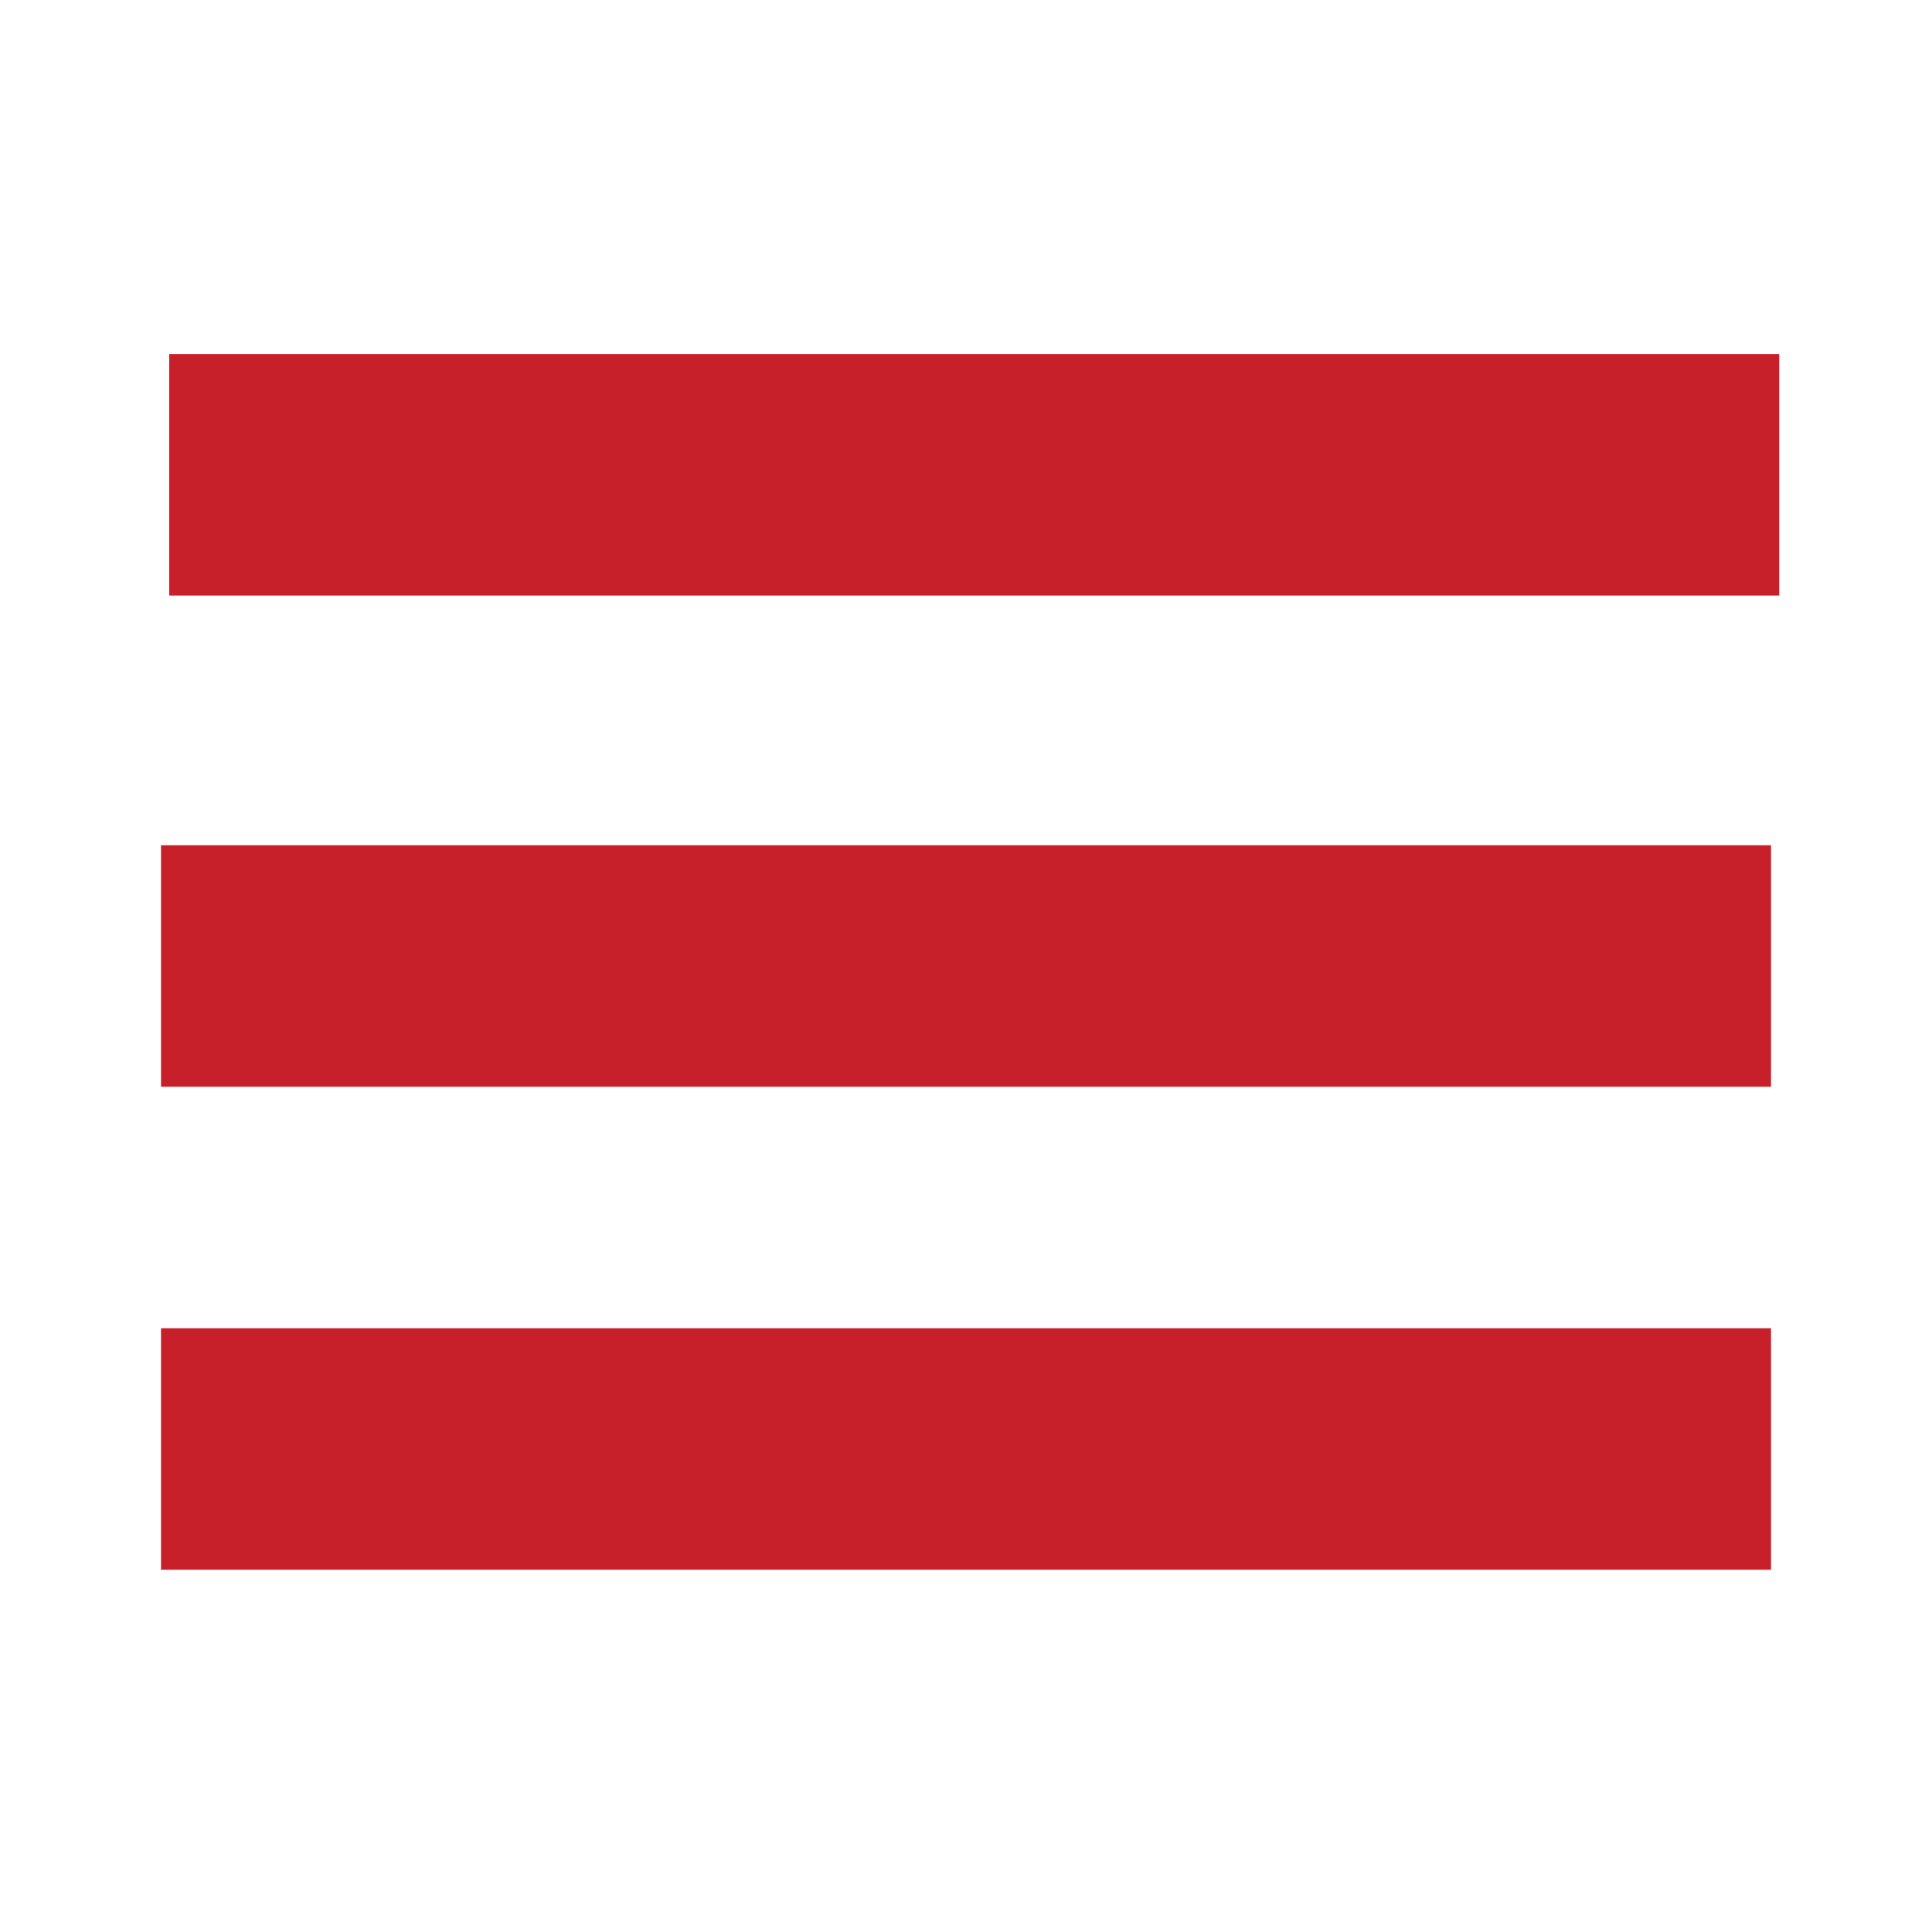
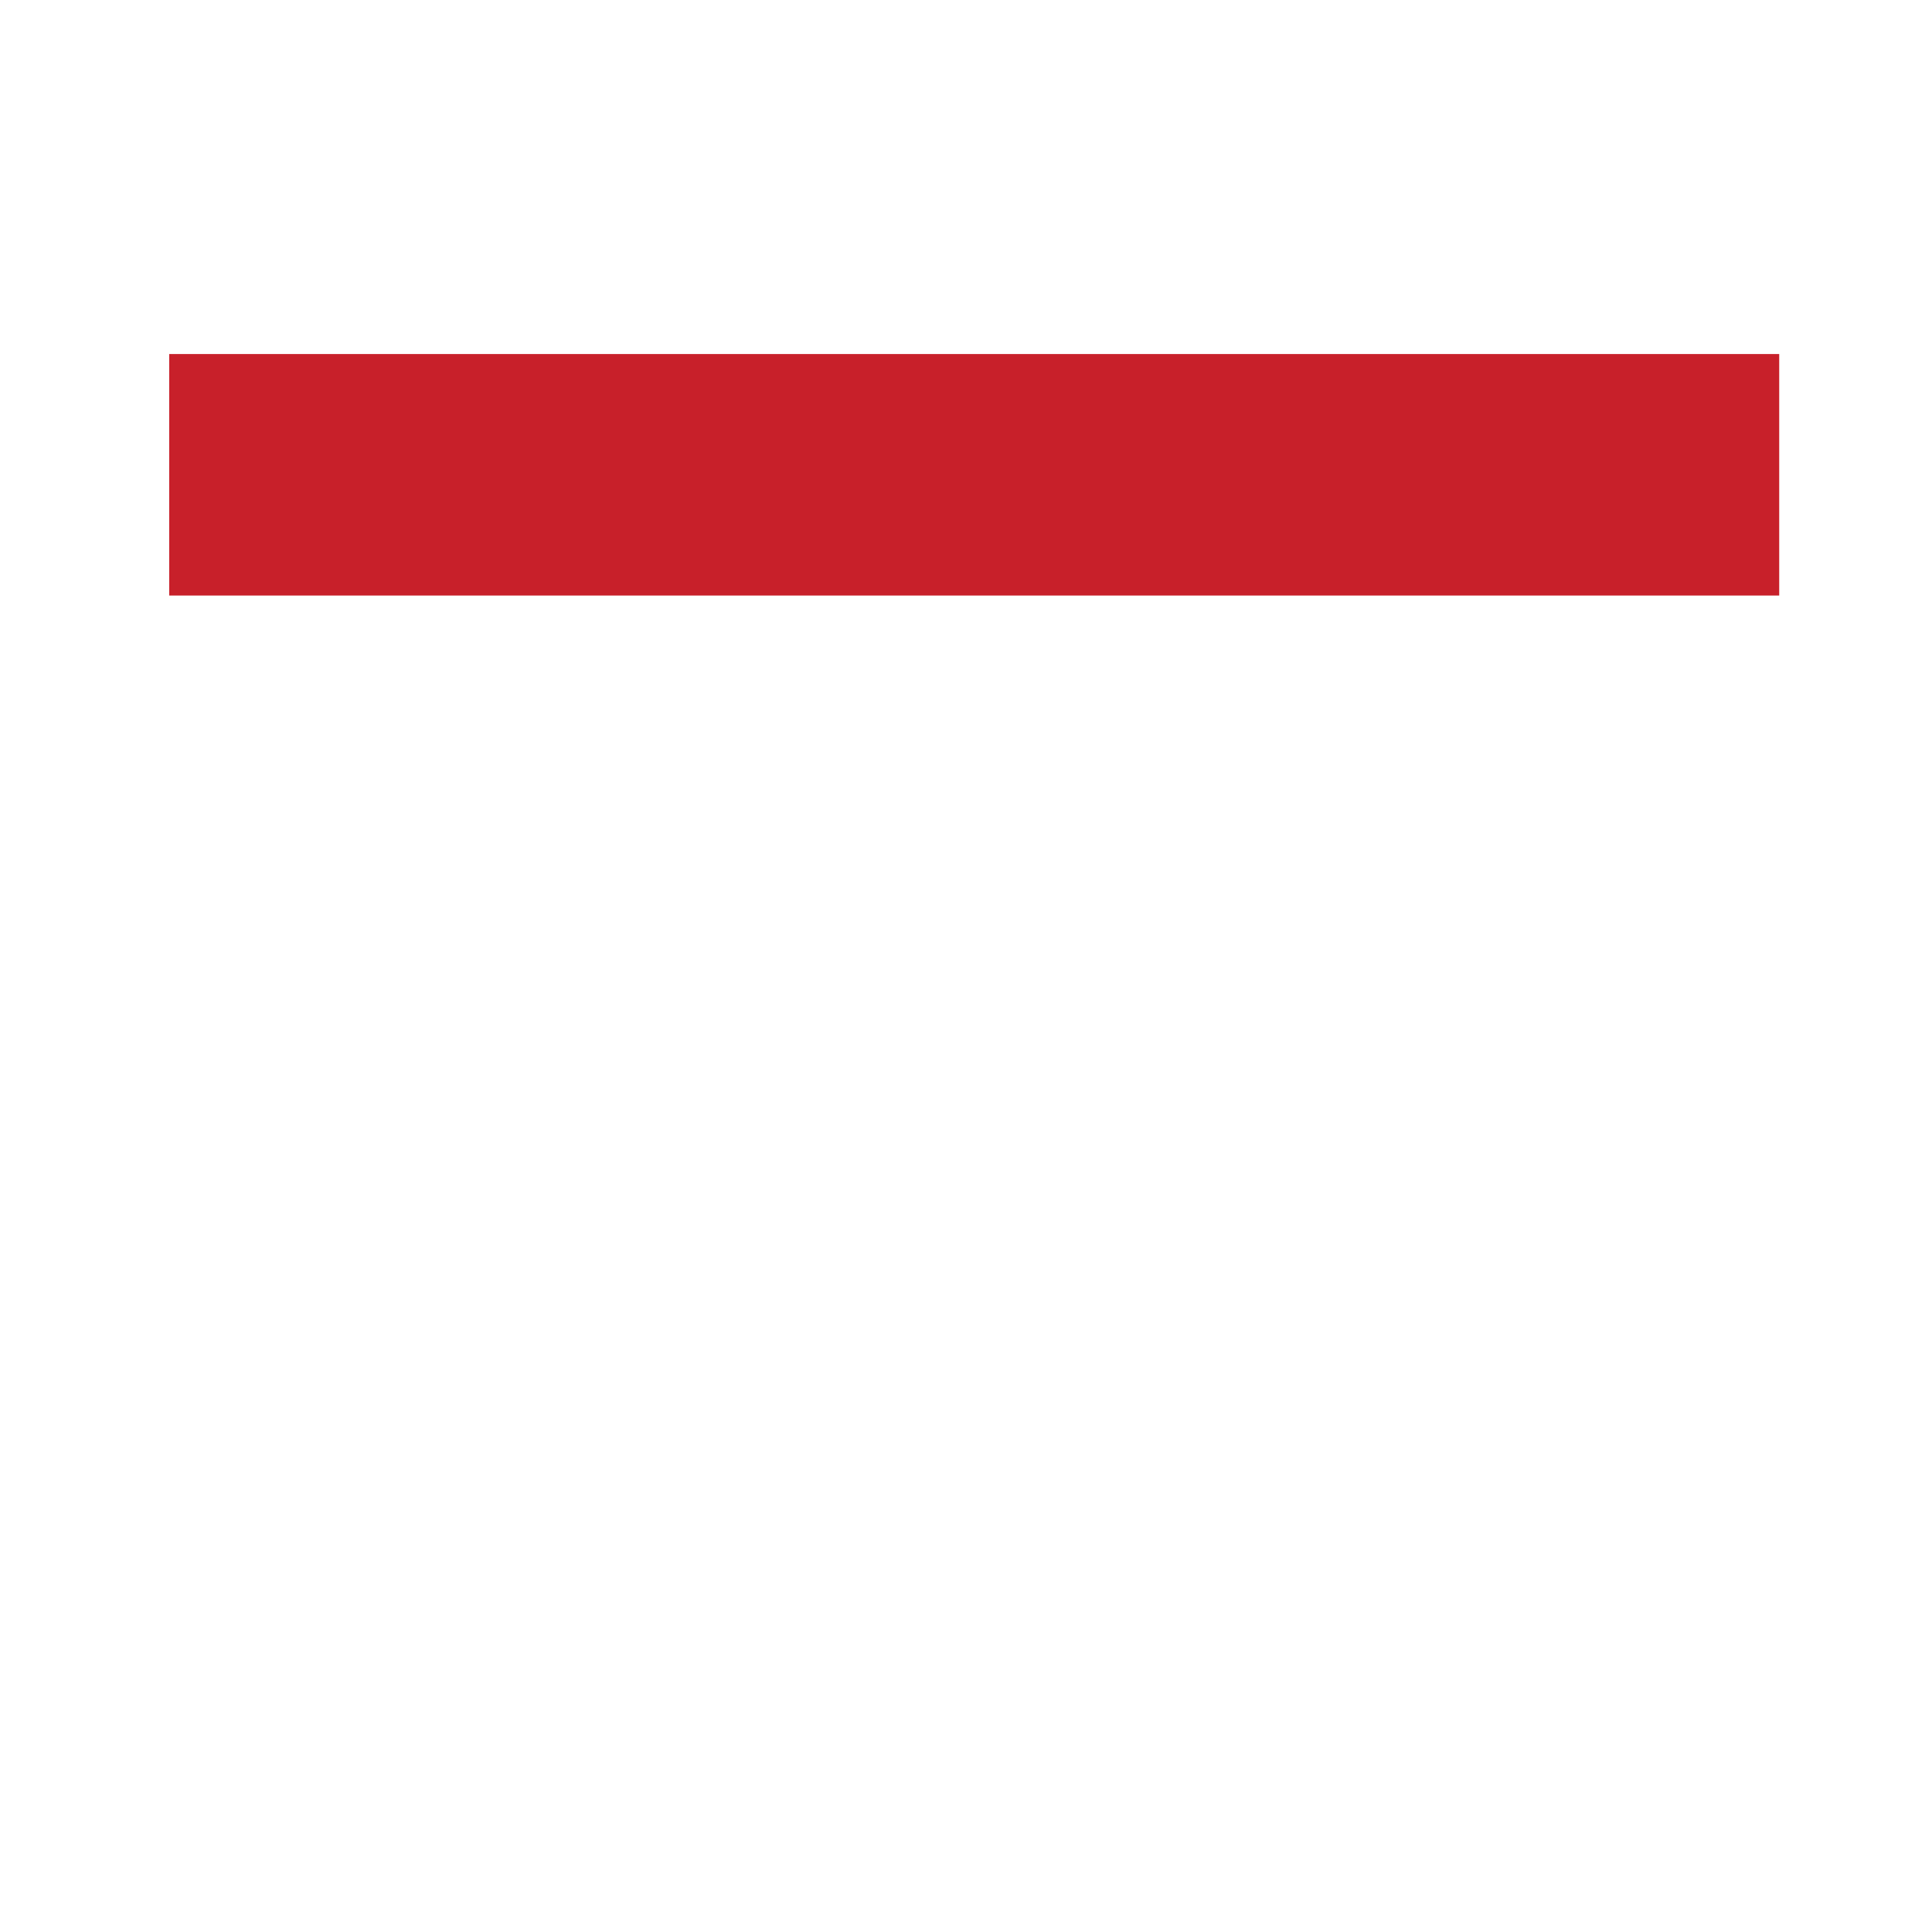
<svg xmlns="http://www.w3.org/2000/svg" width="24" height="24">
  <g>
    <title>background</title>
    <rect fill="none" id="canvas_background" height="402" width="582" y="-1" x="-1" />
  </g>
  <g>
    <title>Layer 1</title>
-     <line id="svg_1" y2="12" y1="12" x2="22" x1="2" stroke-width="3" stroke-miterlimit="10" stroke="#c8202a" fill="none" />
    <line id="svg_2" y2="5.898" y1="5.898" x2="22.102" x1="2.102" stroke-width="3" stroke-miterlimit="10" stroke="#c8202a" fill="none" />
-     <line id="svg_3" y2="18" y1="18" x2="22" x1="2" stroke-width="3" stroke-miterlimit="10" stroke="#c8202a" fill="none" />
  </g>
</svg>